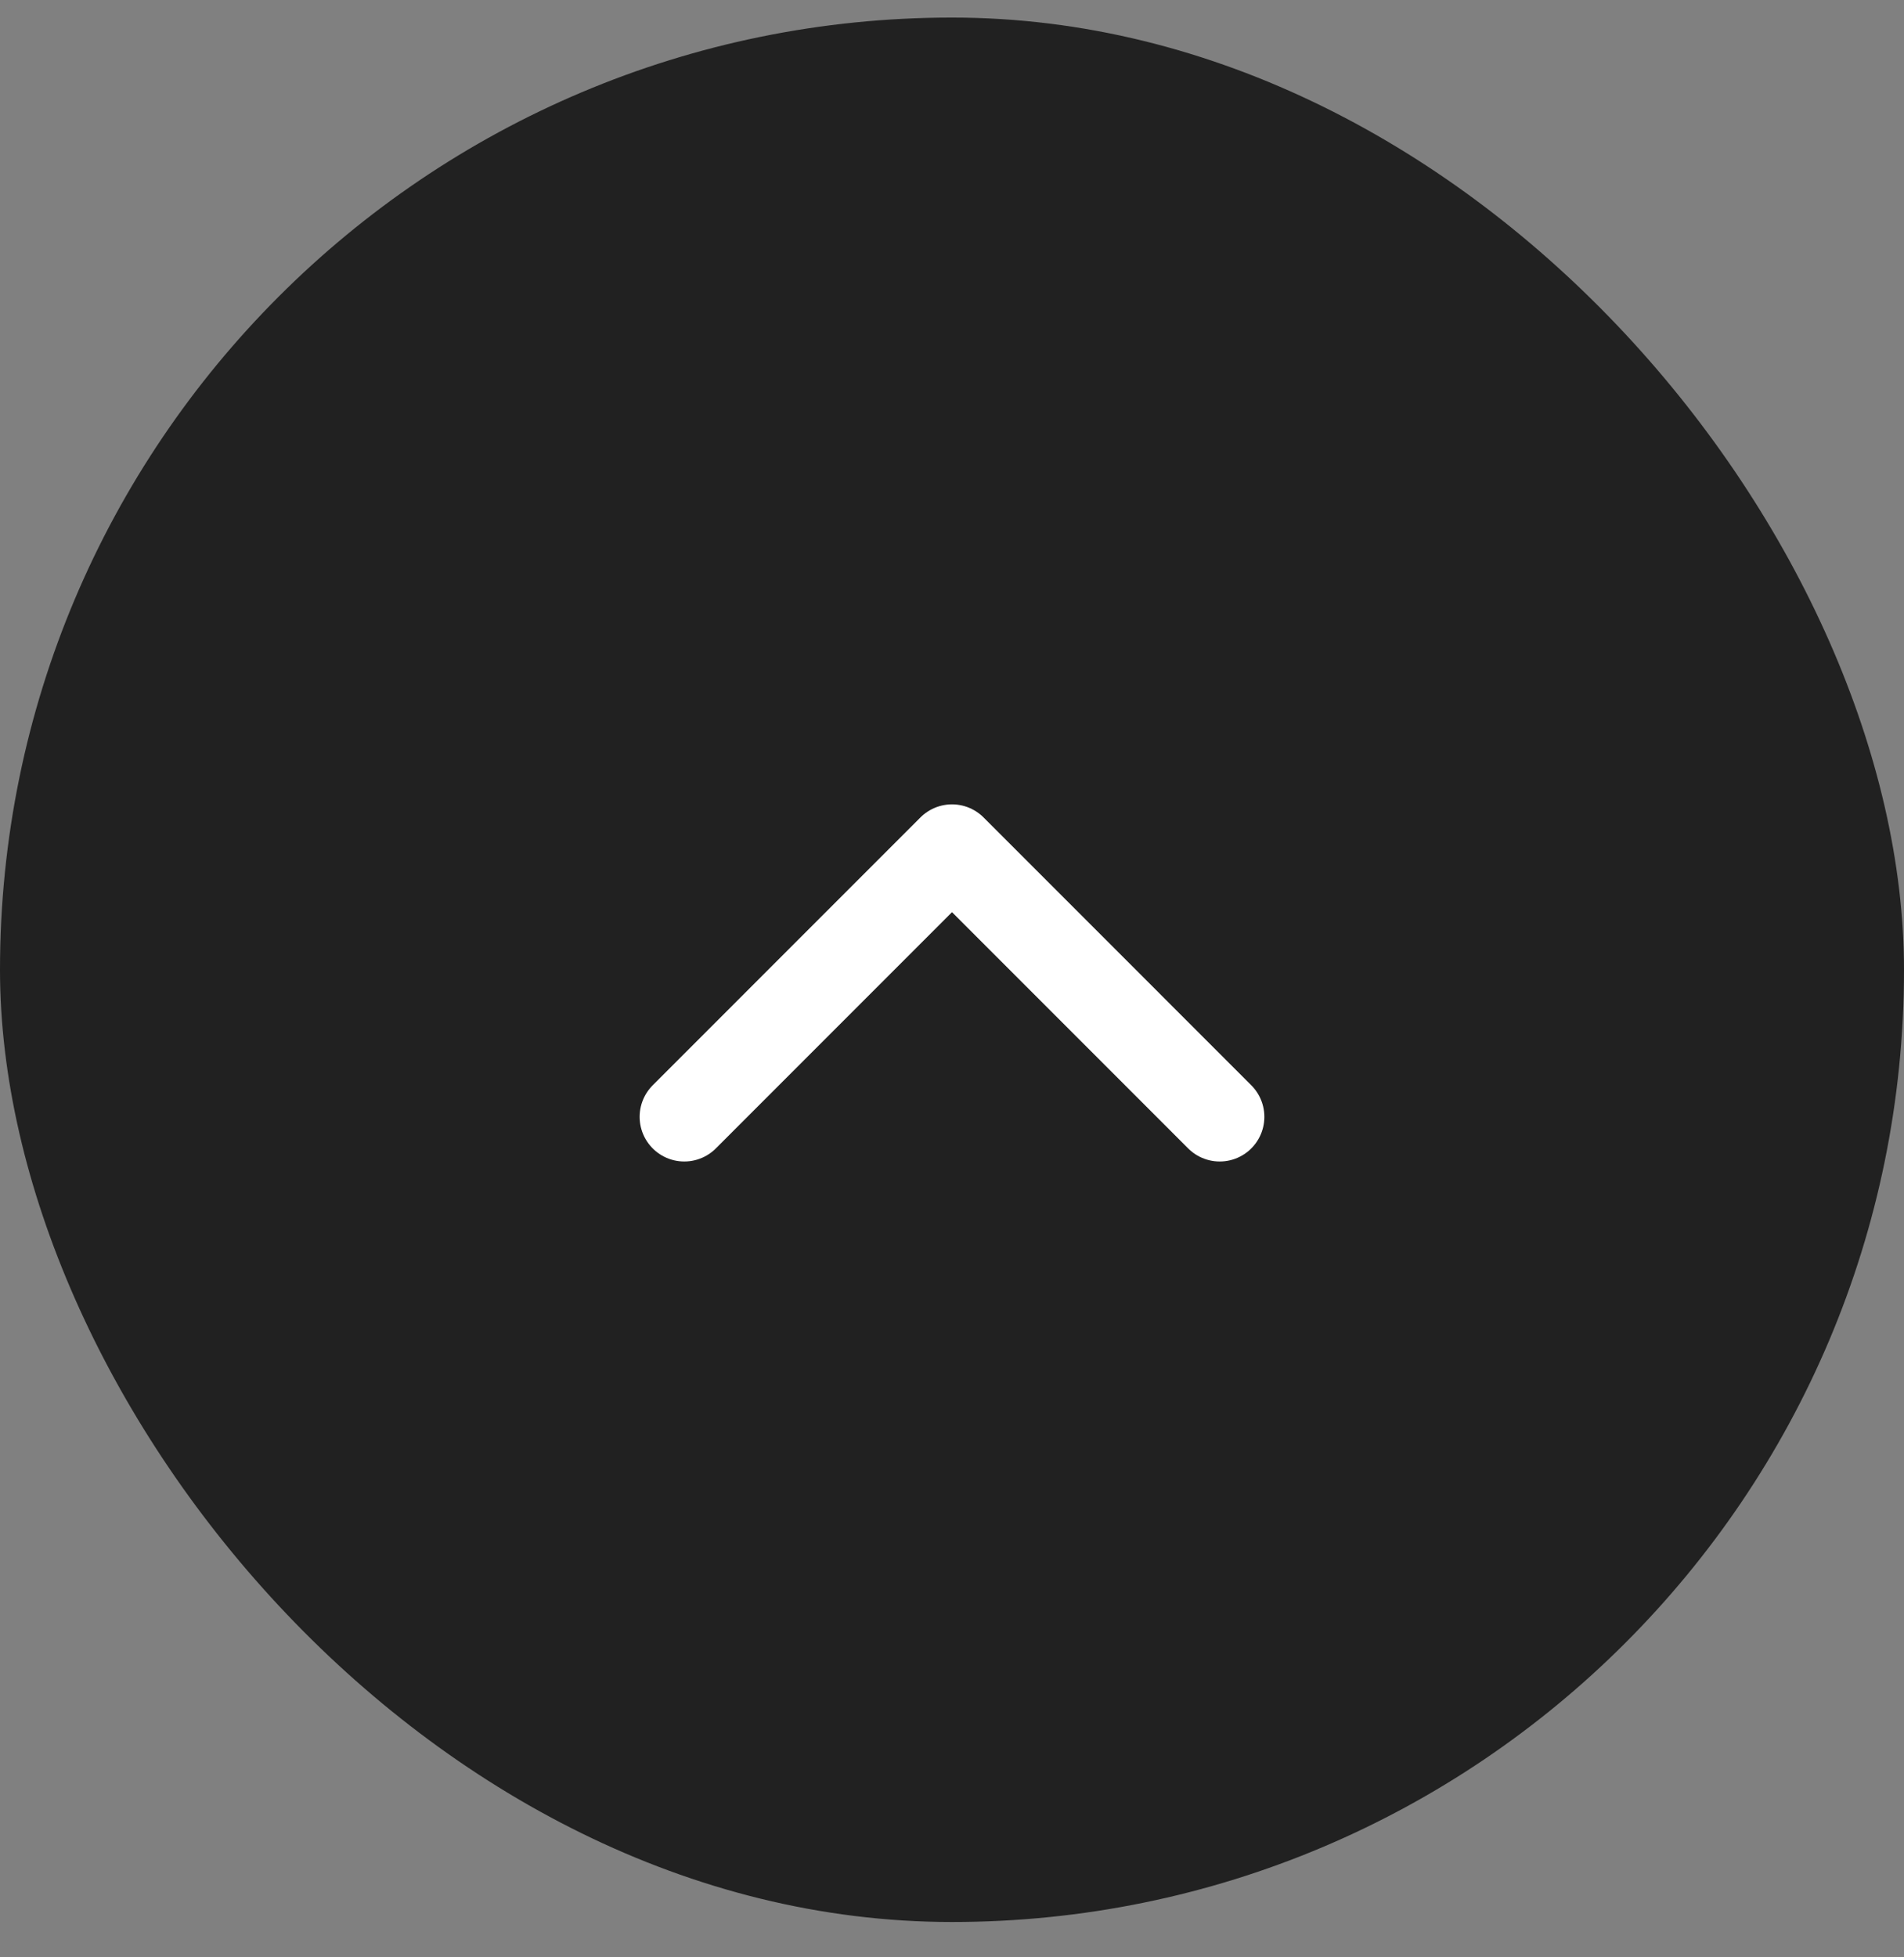
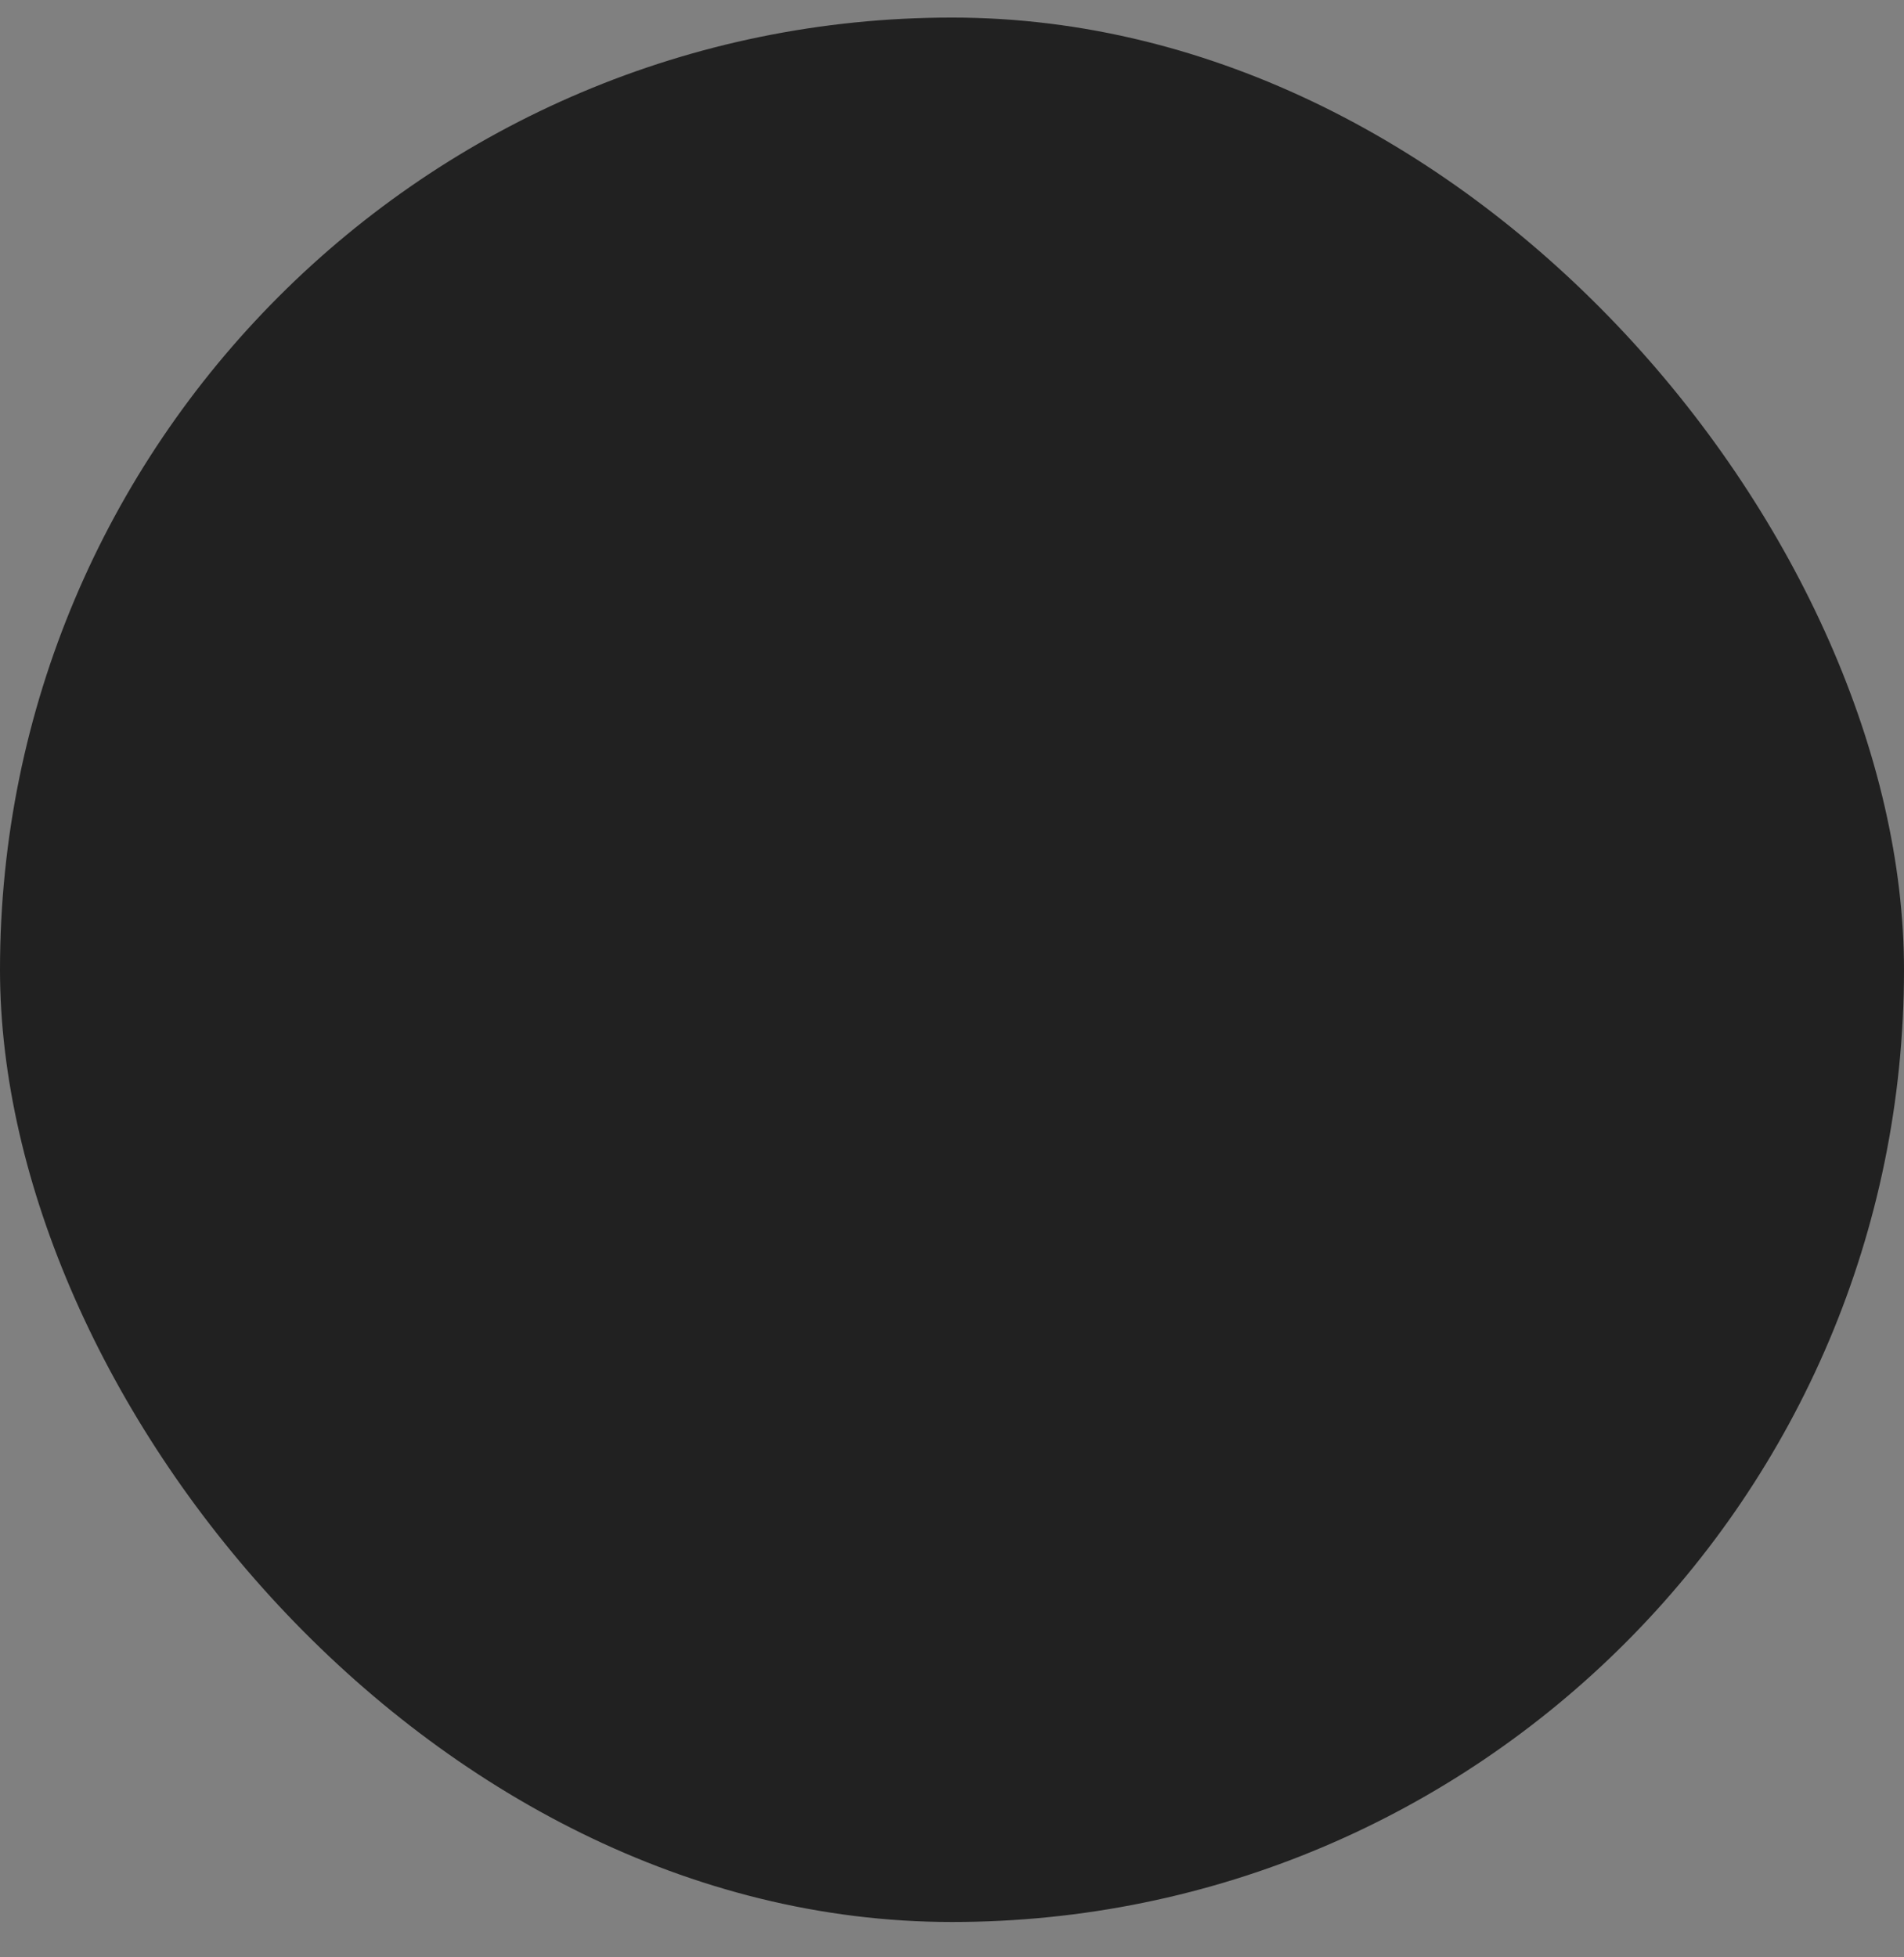
<svg xmlns="http://www.w3.org/2000/svg" width="36" height="37" viewBox="0 0 36 37" fill="none">
  <rect x="0" y="0" width="36" height="37" fill="#808080" stroke="none" />
  <rect y="0.332" width="36" height="36" rx="18" fill="#212121" />
-   <path d="M23.062 21.112L18 16.049L12.938 21.112" stroke="white" stroke-width="1.688" stroke-linecap="round" stroke-linejoin="round" />
</svg>